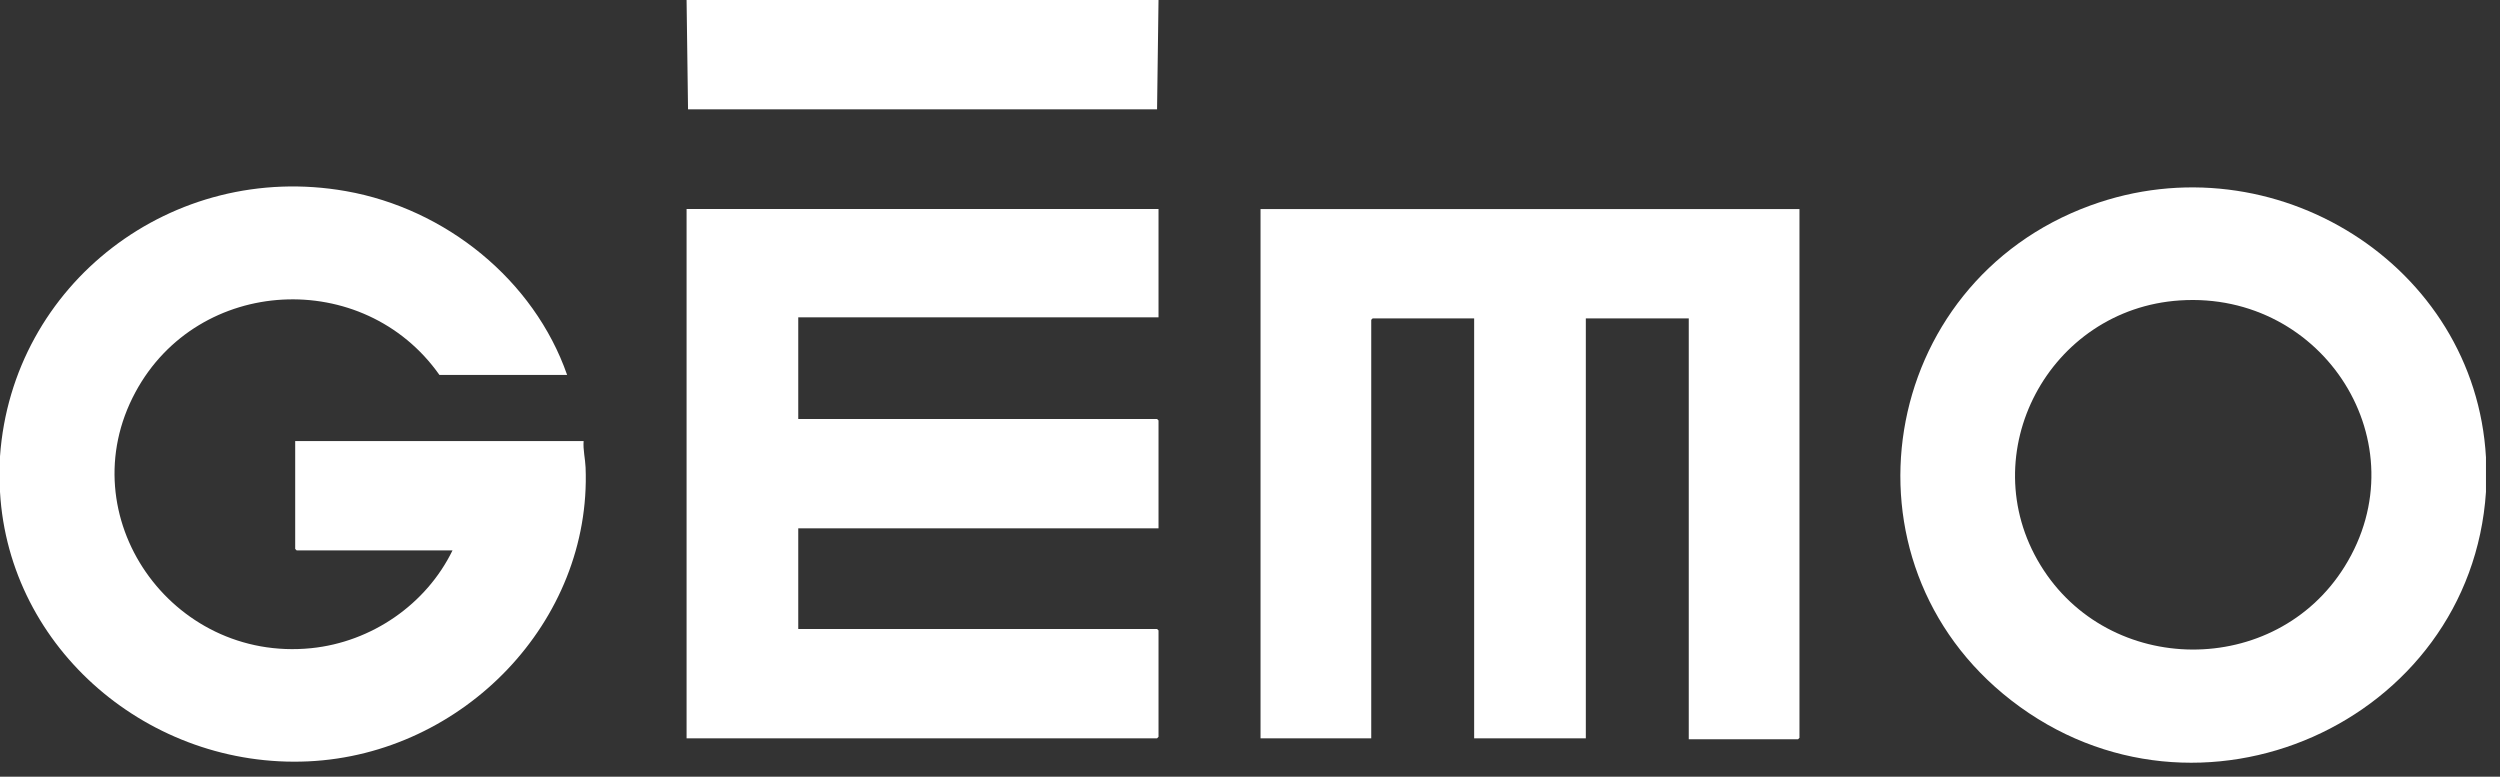
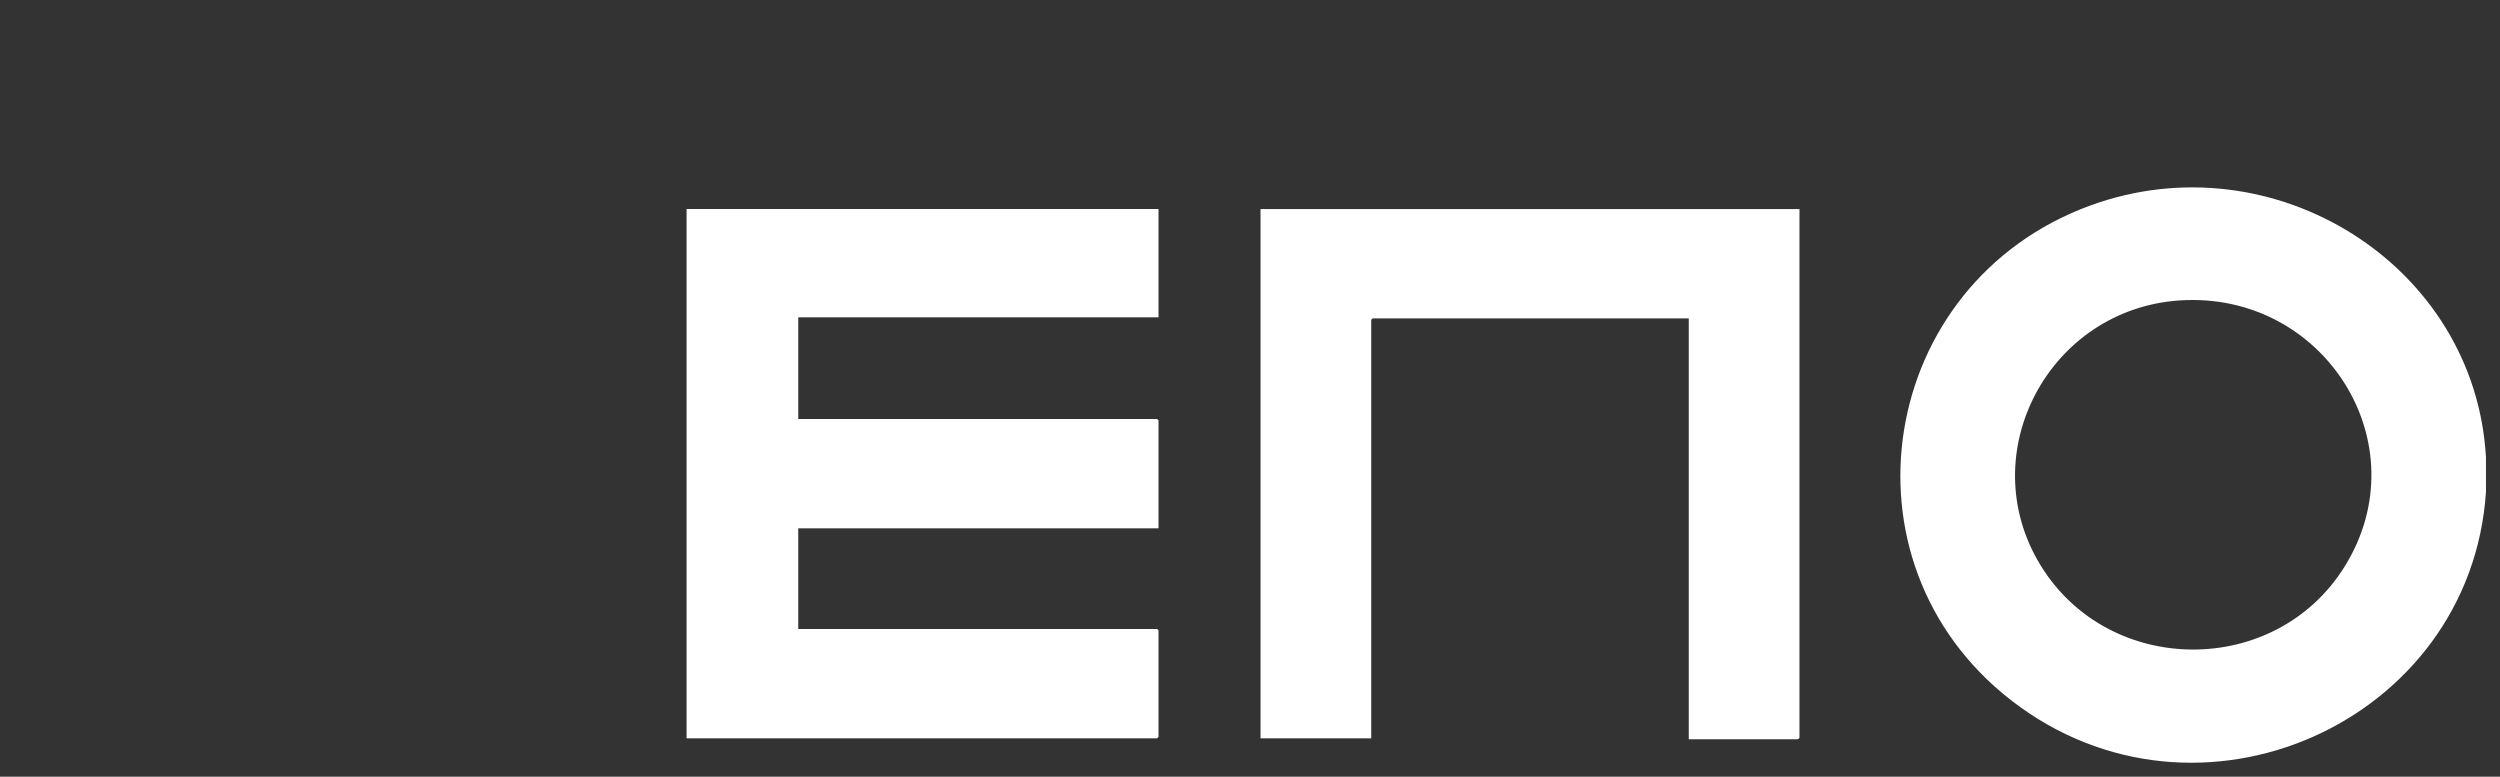
<svg xmlns="http://www.w3.org/2000/svg" fill="none" height="100%" overflow="visible" preserveAspectRatio="none" style="display: block;" viewBox="0 0 103 32" width="100%">
  <rect x="0" y="0" width="103" height="32" fill="#333333" stroke="none" />
  <g clip-path="url(#clip0_0_80)" id="logo-gemo 2">
-     <path d="M0 18.804C0.5 11.696 7.099 6.614 14.25 7.874C18.366 8.599 21.999 11.535 23.365 15.446H18.104C14.982 11.022 8.166 11.362 5.58 16.157C2.828 21.259 7.05 27.29 12.822 26.705C15.316 26.452 17.562 24.897 18.644 22.676H12.222L12.162 22.616V18.172H24.045C24.017 18.531 24.112 18.903 24.126 19.256C24.382 25.615 19.077 31.071 12.704 31.368C6.178 31.673 0.371 26.757 0 20.266V18.804Z" fill="white" id="Vector" />
    <path d="M102.422 18.844V20.266C101.796 29.765 90.547 34.818 82.862 28.854C75.491 23.133 77.373 11.656 86.129 8.464C93.67 5.715 101.976 10.906 102.422 18.844ZM89.811 12.377C84.42 12.73 81.255 18.678 84.066 23.281C86.879 27.888 93.739 27.934 96.597 23.345C99.748 18.287 95.75 11.987 89.811 12.377Z" fill="white" id="Vector_2" />
-     <path d="M47.731 0L47.671 4.504H28.347L28.287 0H47.731Z" fill="white" id="Vector_3" />
-     <path d="M74.138 8.613V30.4L74.078 30.459H69.577V13.117H65.336V30.42H60.735V13.117H56.554L56.495 13.176V30.42H51.934V8.613H74.138Z" fill="white" id="Vector_4" />
+     <path d="M74.138 8.613V30.4L74.078 30.459H69.577V13.117H65.336H60.735V13.117H56.554L56.495 13.176V30.42H51.934V8.613H74.138Z" fill="white" id="Vector_4" />
    <path d="M47.731 8.611V13.075H32.888V17.263H47.671L47.731 17.322V21.766H32.888V25.914H47.671L47.731 25.973V30.358L47.671 30.418H28.287V8.611H47.731Z" fill="white" id="Vector_5" />
  </g>
  <defs>
    <clipPath id="clip0_0_80">
      <rect fill="white" height="32" width="103" />
    </clipPath>
  </defs>
</svg>